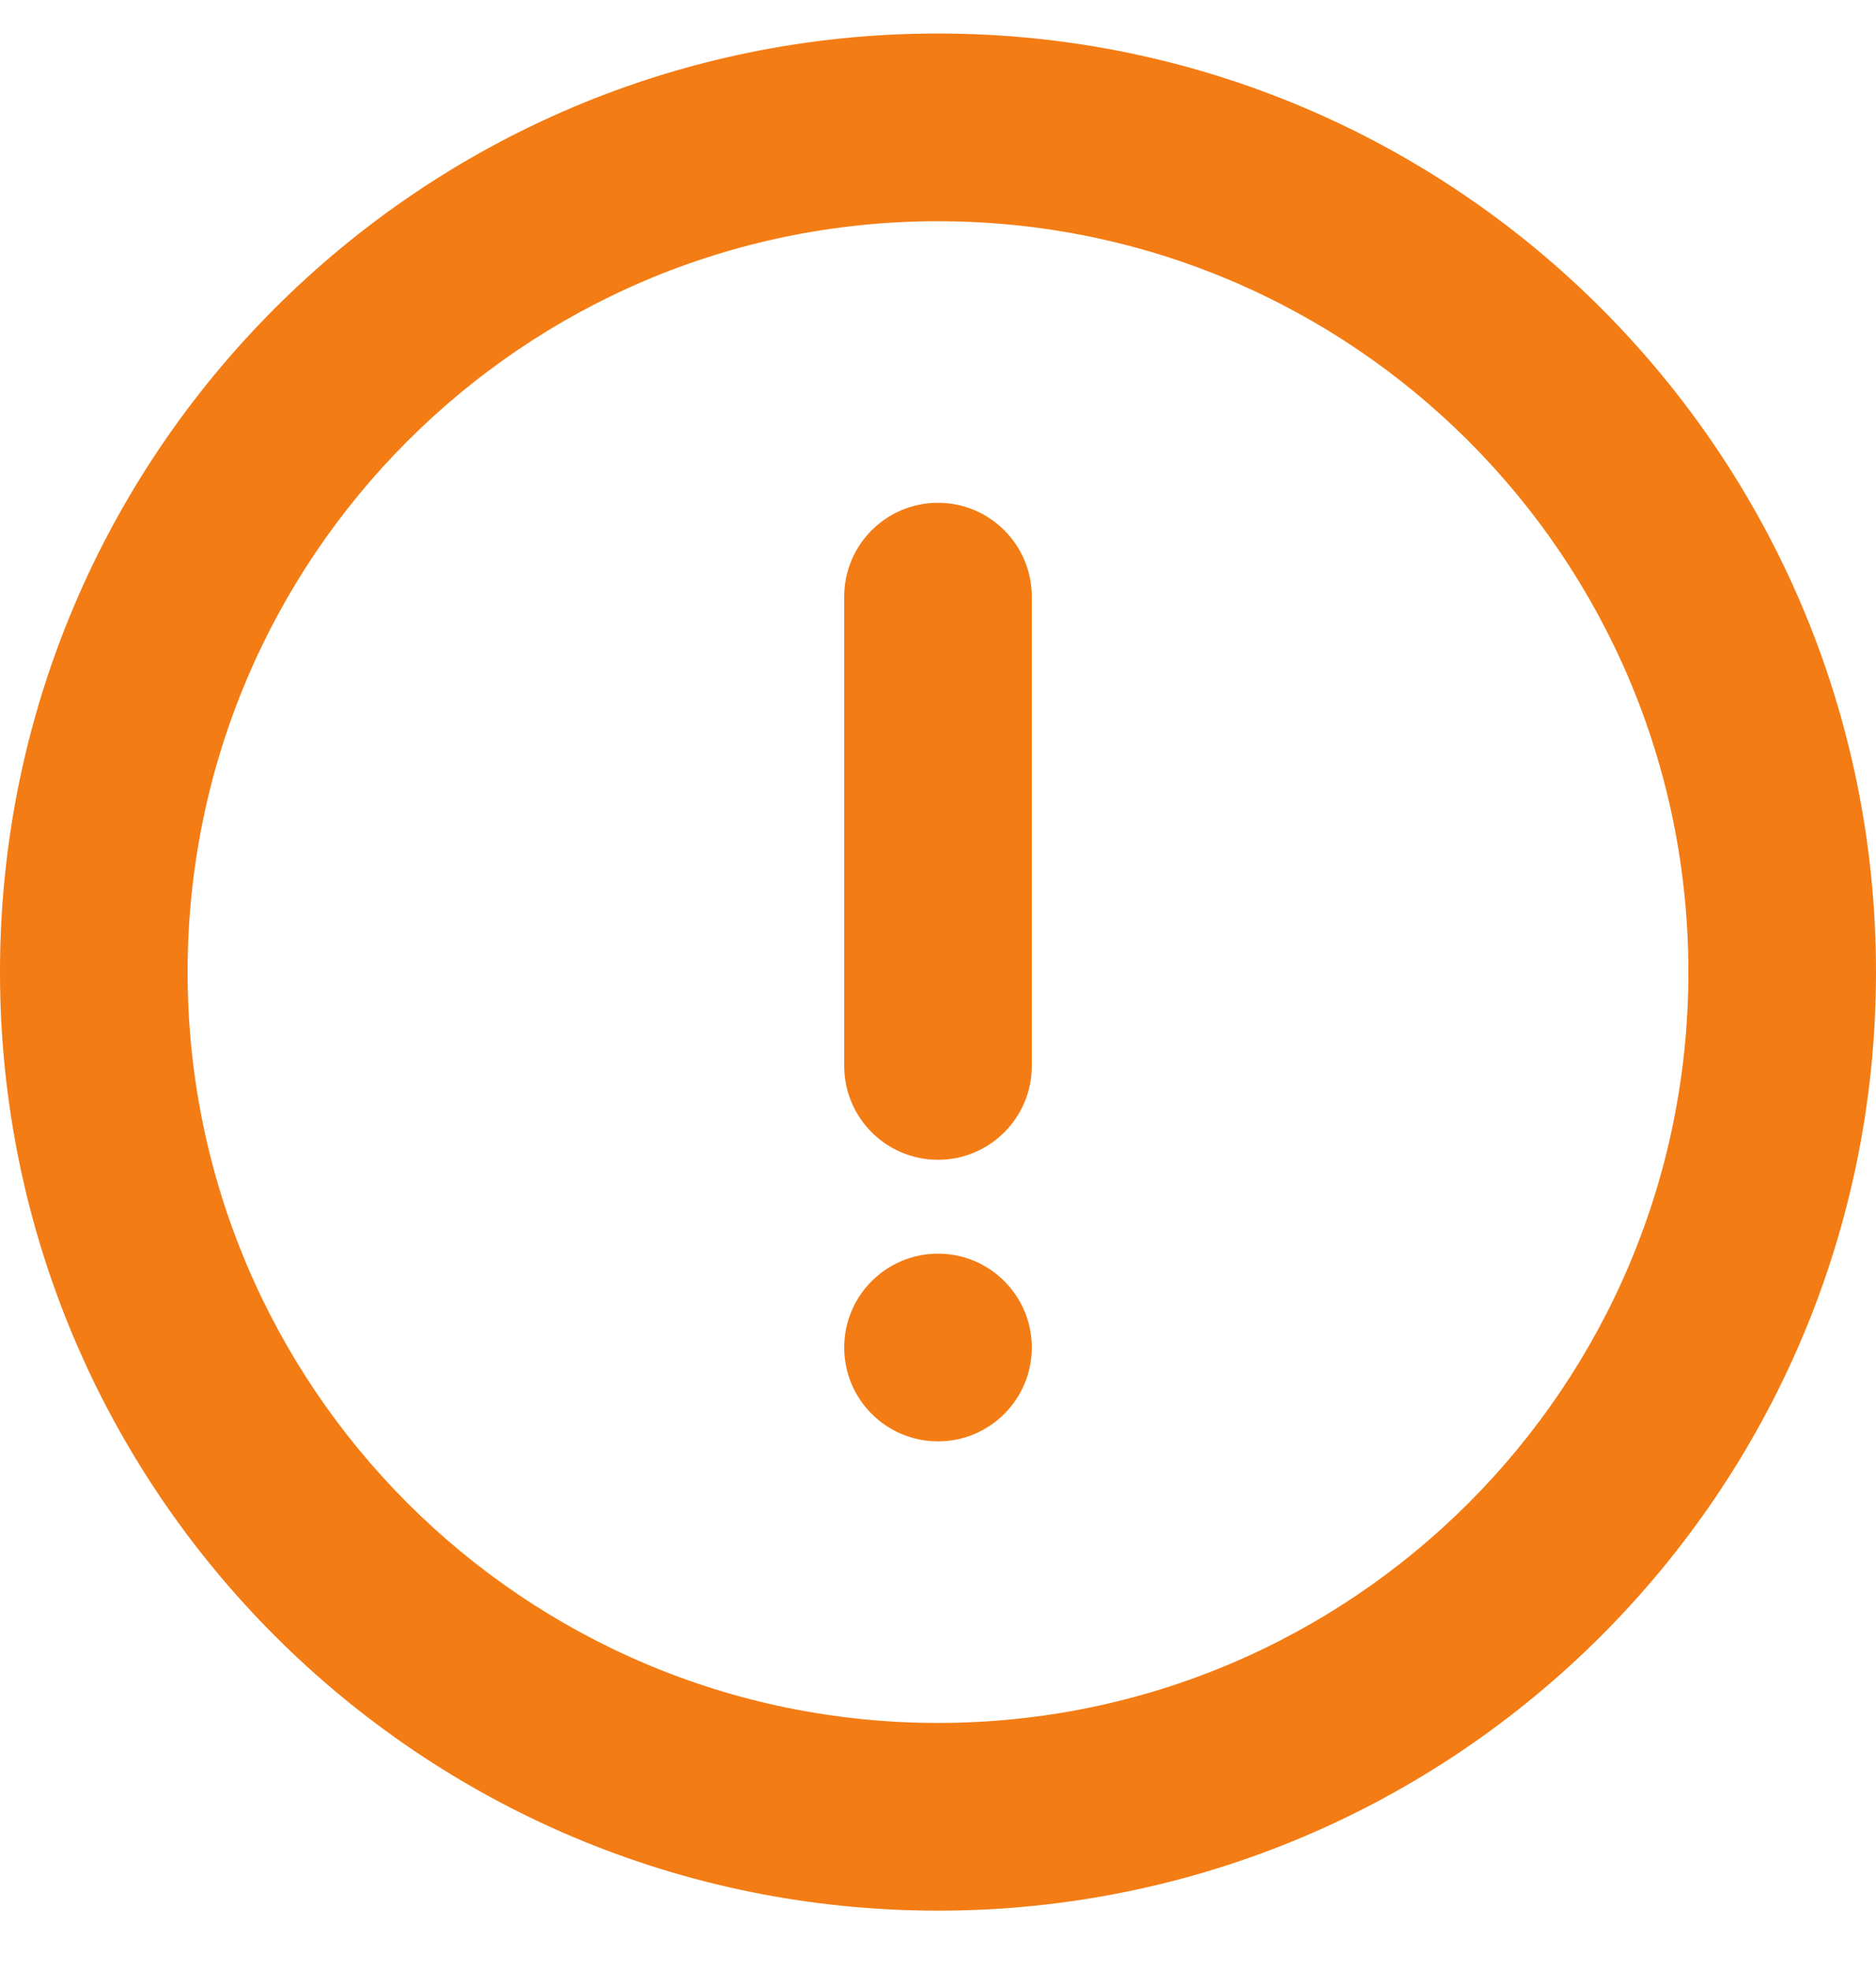
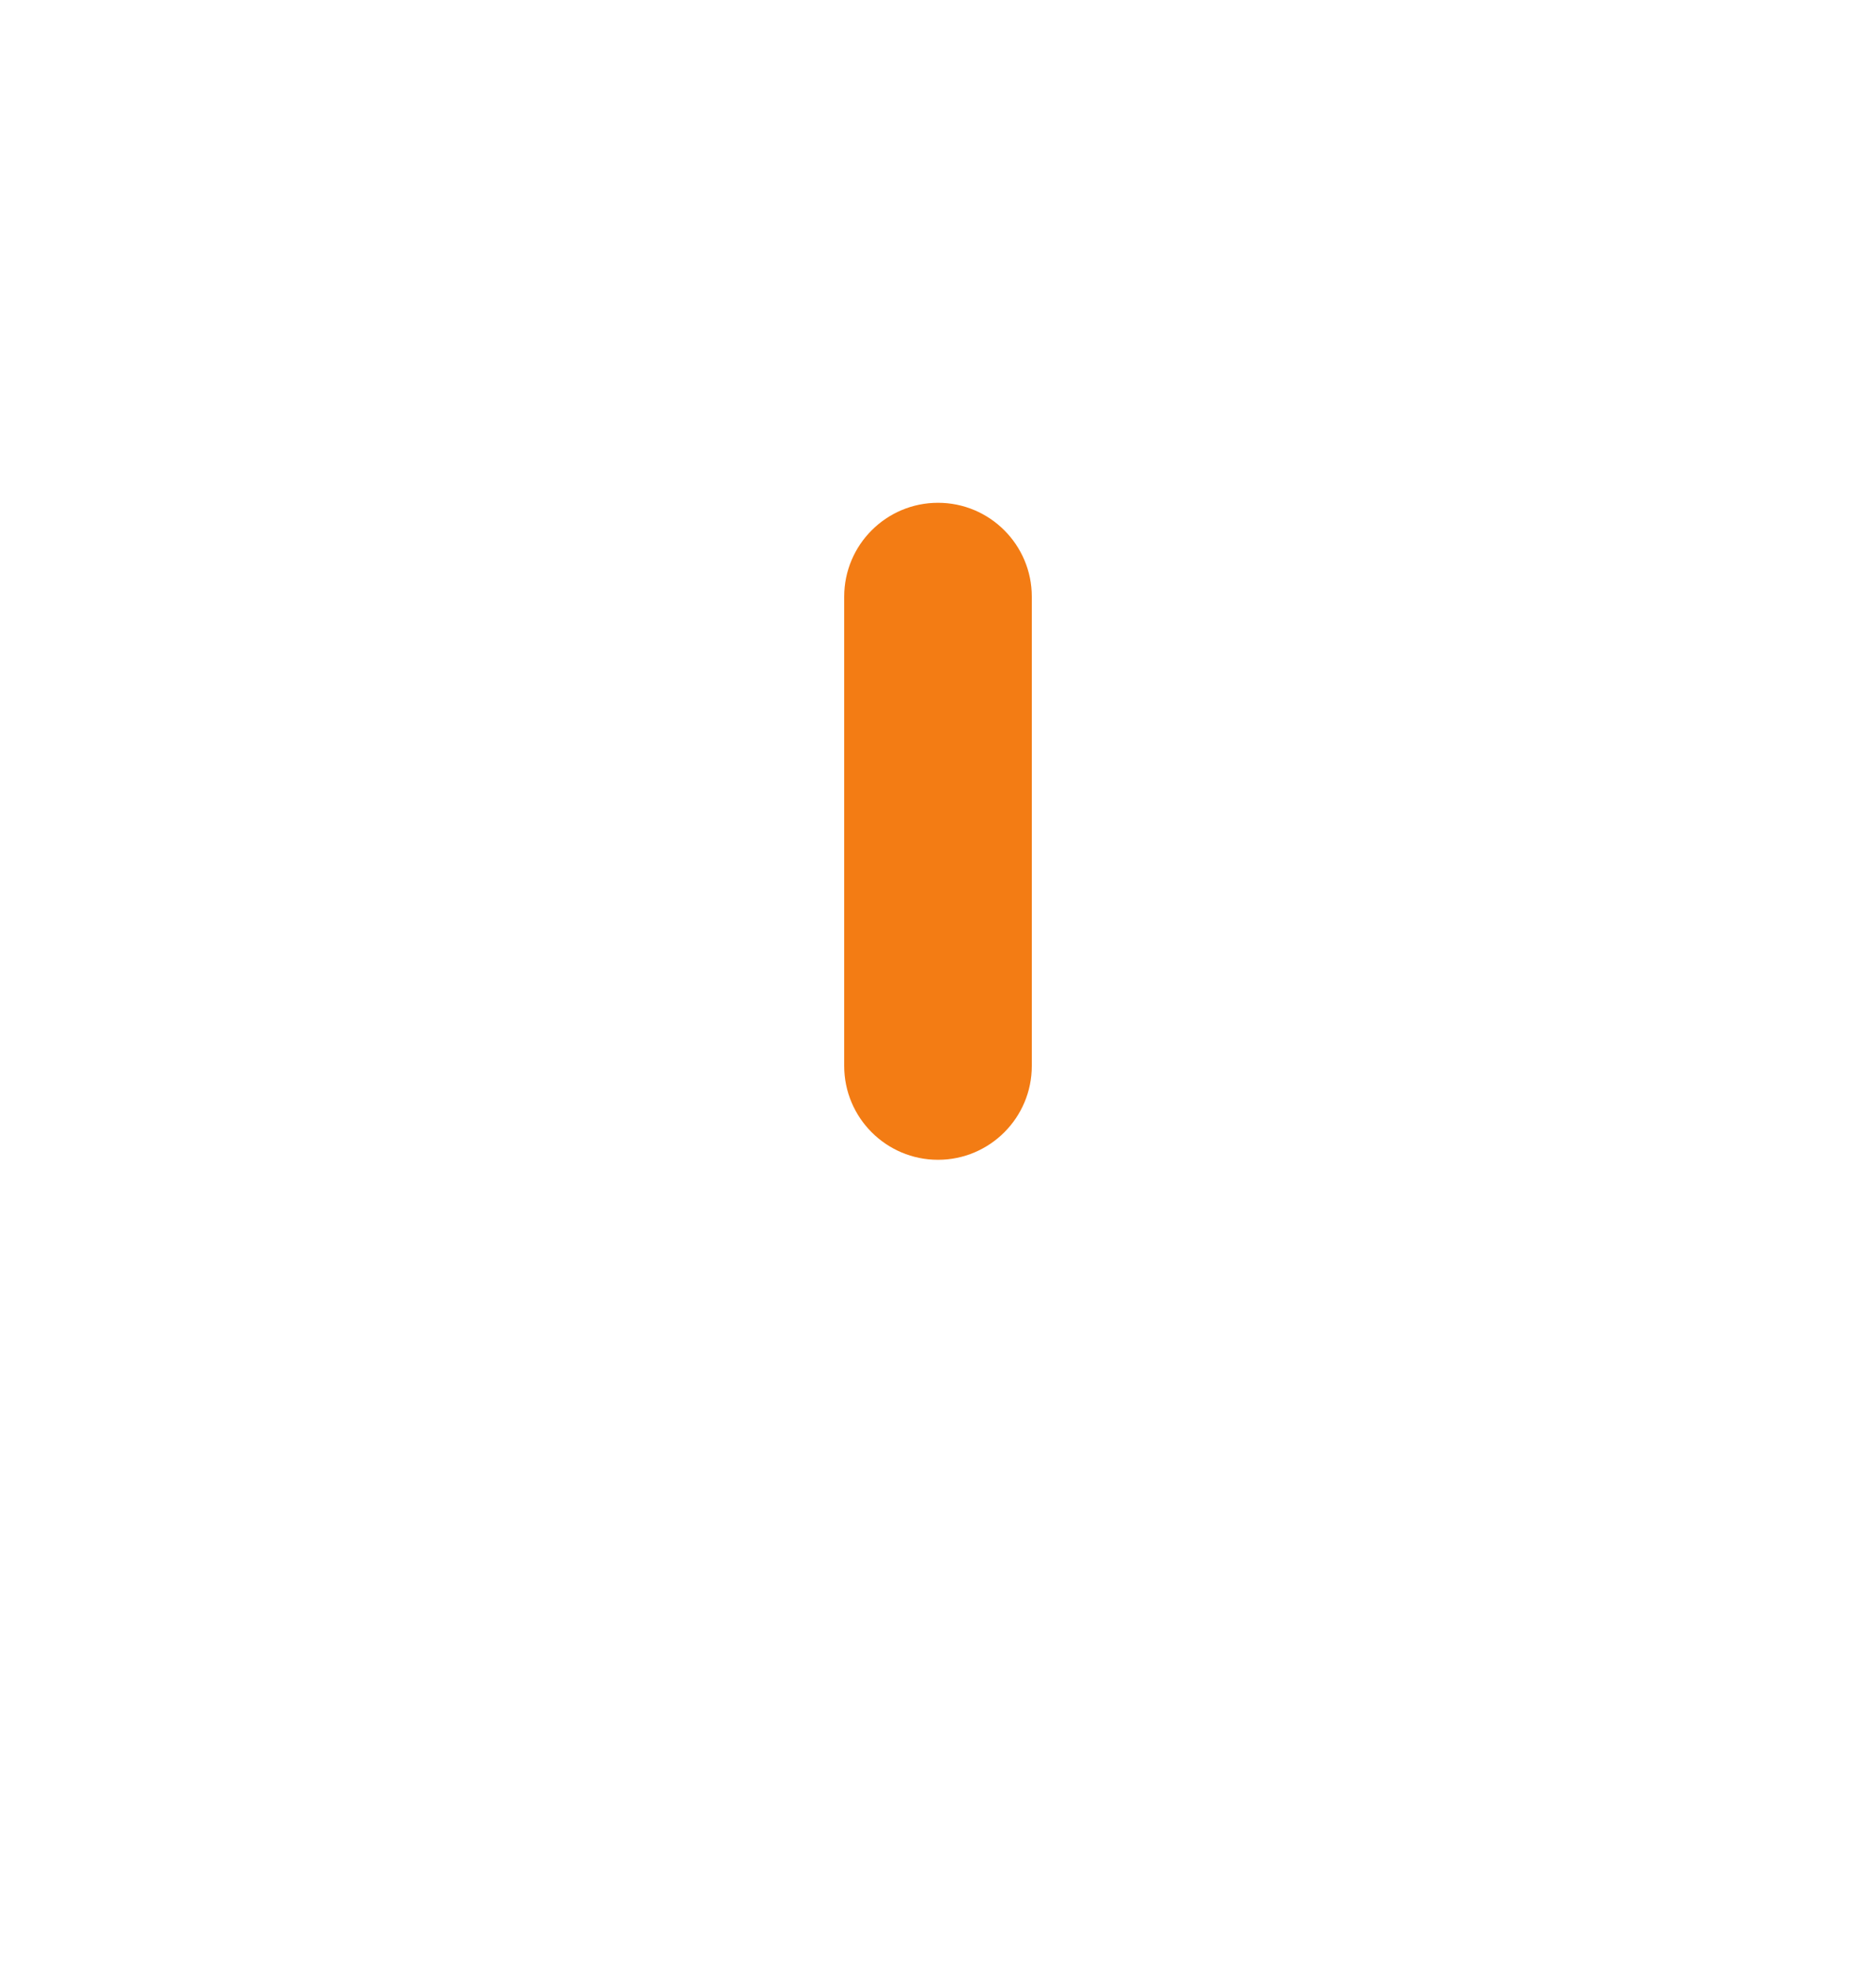
<svg xmlns="http://www.w3.org/2000/svg" width="20" height="21" viewBox="0 0 20 21" fill="none">
-   <path d="M11 14.357C11 14.909 10.552 15.357 10 15.357C9.448 15.357 9 14.909 9 14.357C9 13.805 9.448 13.357 10 13.357C10.552 13.357 11 13.805 11 14.357Z" fill="#F37C14" />
  <path fill-rule="evenodd" clip-rule="evenodd" d="M10 5.357C10.552 5.357 11 5.805 11 6.357V11.357C11 11.909 10.552 12.357 10 12.357C9.448 12.357 9 11.909 9 11.357V6.357C9 5.805 9.448 5.357 10 5.357Z" fill="#F37C14" />
-   <path fill-rule="evenodd" clip-rule="evenodd" d="M10 2.357C5.582 2.357 2 5.939 2 10.357C2 14.775 5.582 18.357 10 18.357C14.418 18.357 18 14.775 18 10.357C18 5.939 14.418 2.357 10 2.357ZM0 10.357C0 4.834 4.477 0.357 10 0.357C15.523 0.357 20 4.834 20 10.357C20 15.88 15.523 20.357 10 20.357C4.477 20.357 0 15.88 0 10.357Z" fill="#F37C14" />
</svg>